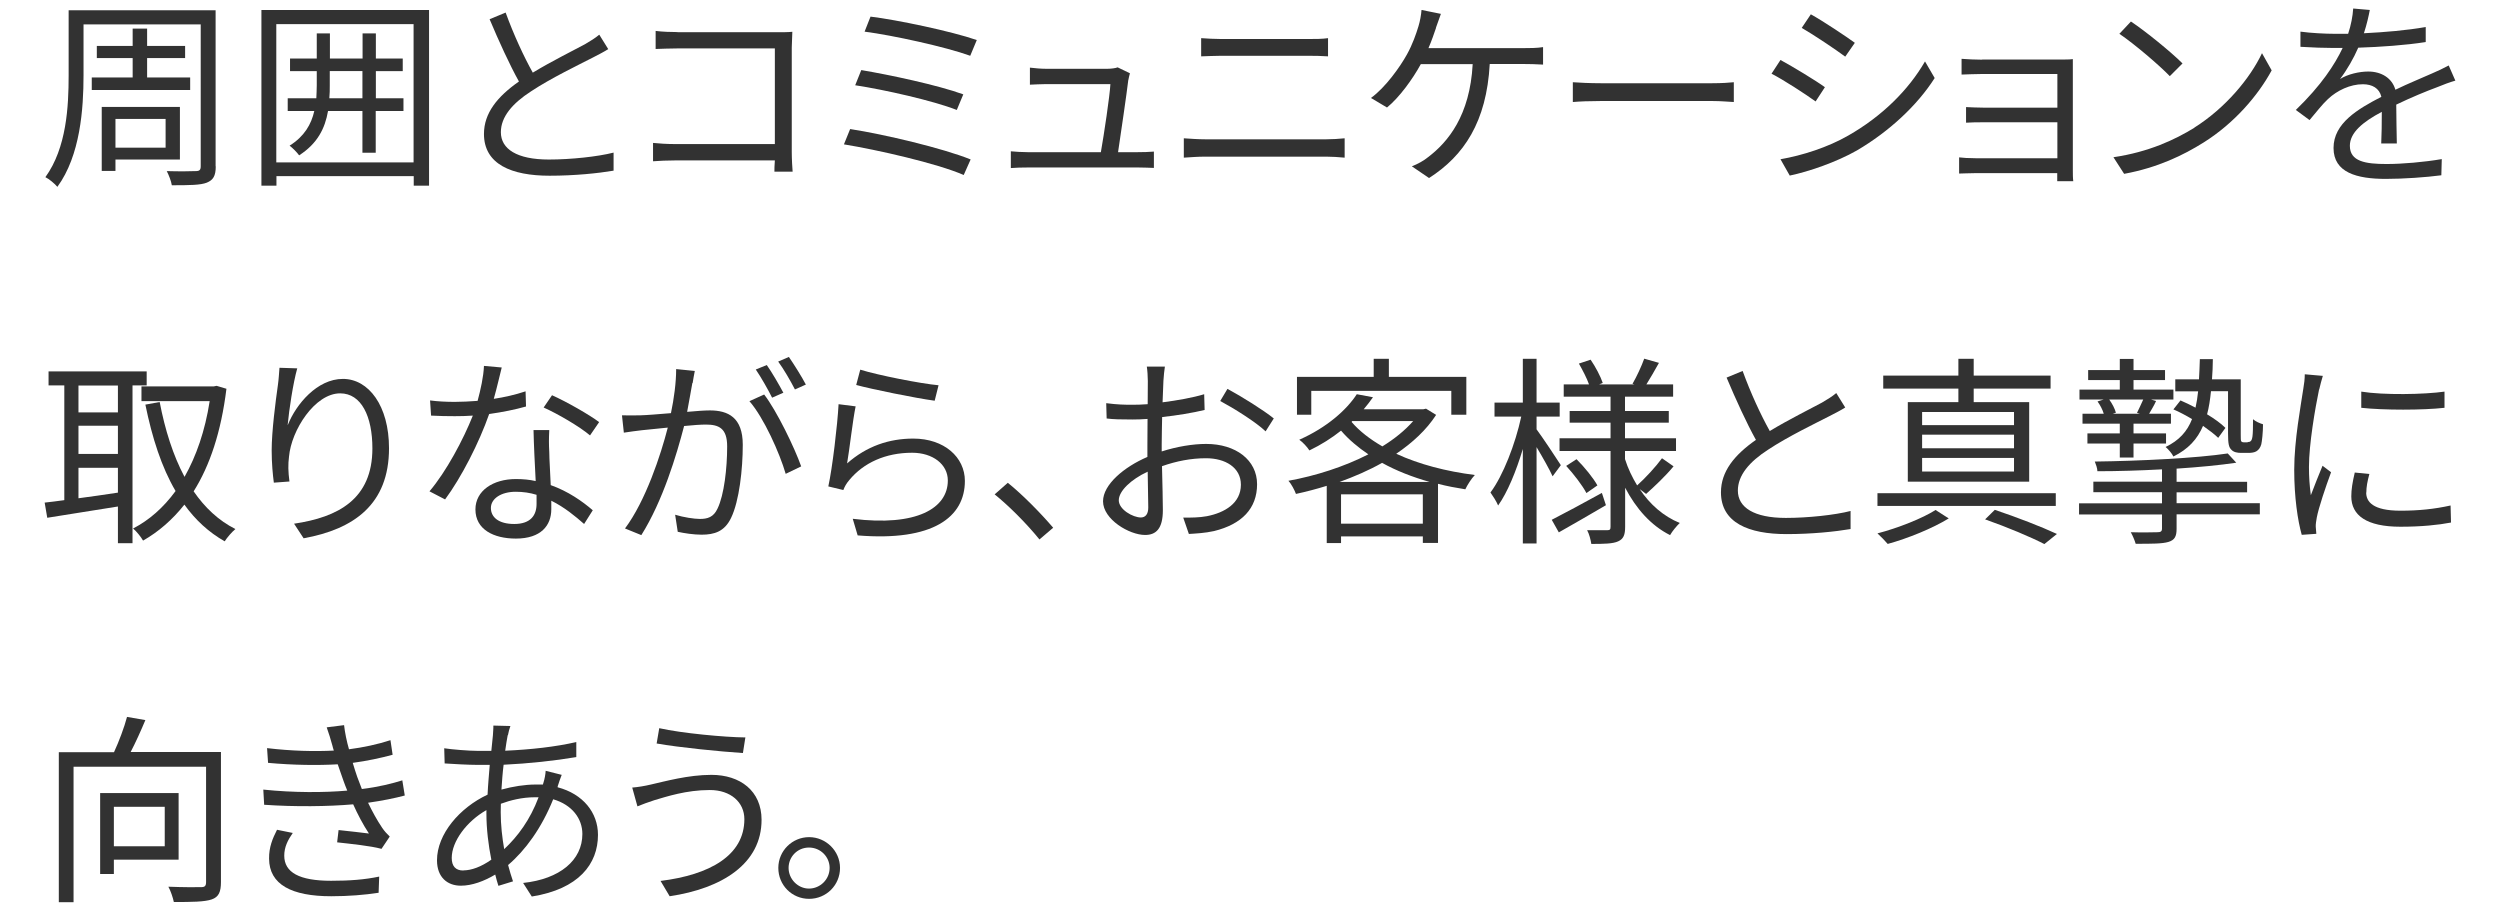
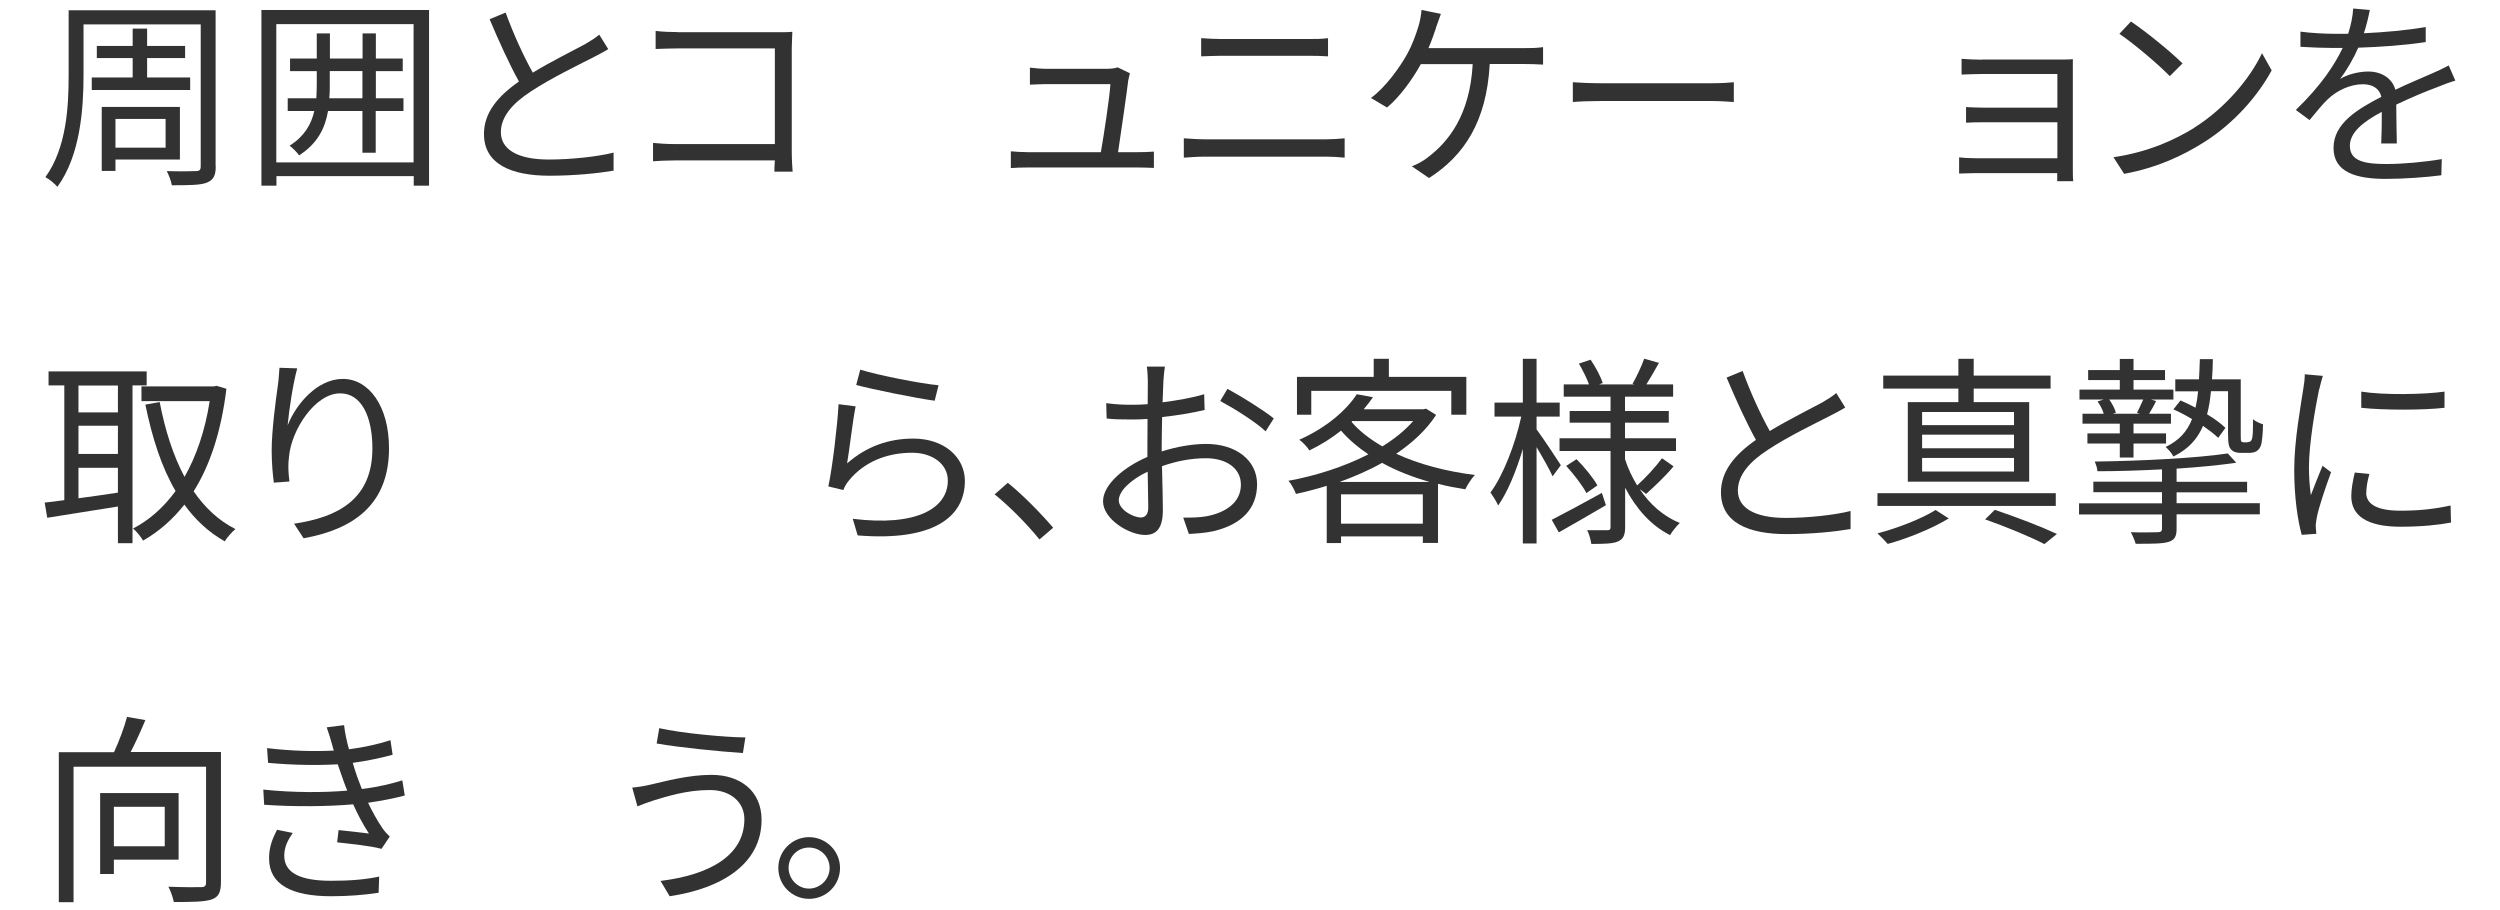
<svg xmlns="http://www.w3.org/2000/svg" id="Layer_2" data-name="Layer 2" viewBox="0 0 173 63">
  <defs>
    <style>
      .cls-1 {
        fill: none;
      }

      .cls-2 {
        fill: #323232;
      }
    </style>
  </defs>
  <g id="Layer_2-2" data-name="Layer 2">
    <g>
      <g id="_テキスト" data-name=" テキスト">
        <g>
          <path class="cls-2" d="M14.93,11.51c0,.67-.18.95-.62,1.13-.43.17-1.18.18-2.42.18-.04-.28-.21-.71-.35-.98.9.03,1.77.01,2,0,.27,0,.35-.08.35-.34V1.69H5.78v3.52c0,2.31-.22,5.55-1.81,7.72-.17-.21-.59-.56-.83-.67,1.47-2.03,1.61-4.89,1.61-7.05V.71h10.17v10.8h.01ZM9.18,5.36v-1.34h-2.48v-.84h2.48v-1.2h1v1.2h2.63v.84h-2.63v1.34h2.98v.87h-6.81v-.87h2.83ZM7.99,11.04v.79h-.95v-4.43h5.41v3.64h-4.46ZM7.99,8.23v1.99h3.47v-1.99s-3.47,0-3.47,0Z" />
          <path class="cls-2" d="M29.69.69v12.16h-1.06v-.66h-9.5v.66h-1.04V.69s11.6,0,11.6,0ZM28.62,11.24V1.67h-9.5v9.57h9.5ZM27.91,7.68h-1.91v2.89h-.92v-2.89h-2.38c-.21,1.21-.73,2.25-2,3.07-.14-.2-.46-.52-.66-.67,1.02-.64,1.5-1.47,1.71-2.4h-1.84v-.88h1.98c.01-.29.03-.59.03-.9v-.98h-1.85v-.87h1.85v-1.74h.91v1.74h2.26v-1.74h.92v1.74h1.86v.87h-1.86v1.88h1.91v.88h-.01ZM25.08,6.8v-1.88h-2.26v1c0,.29,0,.59-.03.88h2.29Z" />
          <path class="cls-2" d="M36.88,5.02c1.32-.8,2.83-1.54,3.6-1.96.41-.24.7-.42.99-.66l.62,1c-.32.2-.67.38-1.08.59-.95.49-2.89,1.42-4.26,2.33-1.3.84-2.09,1.77-2.09,2.83,0,1.16,1.11,1.89,3.32,1.89,1.53,0,3.39-.2,4.48-.48v1.25c-1.06.18-2.68.35-4.43.35-2.63,0-4.54-.79-4.54-2.89,0-1.44.92-2.58,2.42-3.63-.64-1.15-1.39-2.79-2.03-4.31l1.11-.46c.56,1.54,1.26,3.05,1.88,4.16h.01Z" />
          <path class="cls-2" d="M46.88,2.23h6.91c.34,0,.76,0,1.04-.03,0,.32-.04.76-.04,1.09v7.23c0,.5.04,1.13.06,1.36h-1.26c0-.15,0-.45.03-.78h-6.85c-.57,0-1.2.03-1.58.06v-1.27c.36.04.97.08,1.55.08h6.88V3.35h-6.71c-.52,0-1.22.03-1.54.04v-1.25c.46.06,1.08.08,1.53.08h-.02Z" />
-           <path class="cls-2" d="M67.17,11.03l-.48,1.08c-1.86-.81-6.02-1.75-8.29-2.12l.43-1.06c2.35.36,6.42,1.33,8.33,2.1h.01ZM66.66,6.53l-.45,1.08c-1.62-.64-5.04-1.41-7.03-1.71l.42-1.05c1.92.32,5.31,1.04,7.06,1.68ZM67.59,2.78l-.45,1.08c-1.71-.62-5.38-1.42-7.31-1.67l.41-1.04c1.82.22,5.59,1.01,7.35,1.62h0Z" />
          <path class="cls-2" d="M78.08,5.52c-.11.95-.52,3.73-.71,5.01h1.37c.31,0,.81-.01,1.11-.04v1.13c-.25-.01-.77-.03-1.06-.03h-7.68c-.43,0-.76.01-1.16.04v-1.16c.34.03.74.06,1.16.06h5.07c.21-1.18.62-3.91.66-4.71h-4.45c-.41,0-.77.03-1.12.04v-1.18c.34.04.76.08,1.11.08h4.26c.22,0,.57-.04.7-.1l.85.41c-.04.14-.08.32-.1.43v.02Z" />
          <path class="cls-2" d="M83.39,9.64h8.39c.42,0,.87-.03,1.27-.07v1.34c-.42-.04-.9-.07-1.27-.07h-8.39c-.5,0-.99.04-1.47.07v-1.34c.48.03.97.07,1.47.07ZM84.51,2.7h6c.5,0,.99,0,1.39-.06v1.26c-.39-.03-.92-.04-1.39-.04h-6c-.49,0-.95.03-1.39.04v-1.26c.45.03.93.06,1.39.06Z" />
          <path class="cls-2" d="M99.38,1.91c-.14.41-.31.91-.53,1.42h6.61c.35,0,.91,0,1.32-.07v1.21c-.45-.03-1-.04-1.32-.04h-2.37c-.22,4.01-1.79,6.35-4.2,7.89l-1.19-.81c.39-.15.83-.39,1.13-.64,1.37-1.04,2.89-2.87,3.08-6.43h-3.59c-.57,1.05-1.51,2.33-2.34,3l-1.11-.66c1.01-.73,2.02-2.16,2.49-3.01.39-.7.64-1.43.8-1.96.11-.36.18-.76.21-1.12l1.34.27c-.11.32-.25.69-.35.98l.02-.03Z" />
          <path class="cls-2" d="M110.79,5.76h7.68c.7,0,1.21-.04,1.51-.07v1.37c-.28-.01-.87-.07-1.5-.07h-7.69c-.77,0-1.51.03-1.95.07v-1.37c.42.03,1.16.07,1.95.07Z" />
-           <path class="cls-2" d="M126.28,6.04l-.64.98c-.69-.5-2.21-1.49-3.05-1.92l.62-.95c.83.45,2.47,1.44,3.08,1.89h-.01ZM127.9,9.38c2.33-1.33,4.17-3.15,5.31-5.13l.67,1.15c-1.2,1.89-3.15,3.7-5.38,5.01-1.42.81-3.35,1.47-4.65,1.74l-.64-1.13c1.54-.27,3.28-.83,4.69-1.64ZM128.35,2.97l-.66.95c-.67-.5-2.18-1.51-3.01-1.99l.63-.94c.83.46,2.44,1.53,3.04,1.97h0Z" />
          <path class="cls-2" d="M137.16,4.12h5.42c.31,0,.67,0,.86-.03,0,.15,0,.45,0,.71v6.98c0,.22,0,.56.03.76h-1.11c0-.13,0-.34,0-.56h-5.63c-.45,0-.94.03-1.16.03v-1.12c.22.03.67.06,1.15.06h5.65v-2.49h-5.06c-.49,0-.98.01-1.26.03v-1.08c.27.01.77.04,1.25.04h5.07v-2.33h-5.2c-.36,0-1.18.03-1.43.04v-1.09c.27.03,1.07.06,1.43.06h0Z" />
          <path class="cls-2" d="M151.85,8.83c2.16-1.36,3.87-3.43,4.68-5.15l.67,1.19c-.95,1.75-2.59,3.66-4.71,4.99-1.4.88-3.17,1.74-5.5,2.17l-.74-1.15c2.45-.36,4.27-1.22,5.6-2.04h0ZM151.03,4.39l-.88.88c-.7-.73-2.45-2.23-3.49-2.93l.8-.85c1,.66,2.79,2.12,3.57,2.9Z" />
          <path class="cls-2" d="M163.59,2.3c1.43-.07,2.96-.2,4.27-.43v1.04c-1.4.22-3.14.34-4.67.39-.32.74-.78,1.54-1.26,2.17.53-.34,1.34-.52,1.95-.52.91,0,1.65.45,1.88,1.26.95-.46,1.81-.8,2.54-1.13.42-.18.76-.34,1.15-.55l.46,1.05c-.36.1-.87.29-1.25.45-.78.29-1.78.7-2.84,1.21,0,.81.03,2,.04,2.69h-1.08c.03-.53.04-1.44.04-2.19-1.3.69-2.21,1.43-2.21,2.35,0,1.09,1.09,1.26,2.54,1.26,1.09,0,2.59-.13,3.82-.34l-.03,1.12c-1.06.14-2.62.25-3.84.25-2,0-3.62-.43-3.62-2.14s1.67-2.69,3.31-3.54c-.14-.6-.64-.87-1.28-.87-.88,0-1.78.43-2.41,1.02-.41.38-.8.9-1.28,1.46l-.95-.7c1.77-1.71,2.7-3.15,3.24-4.29h-.62c-.6,0-1.53-.03-2.3-.08v-1.05c.74.1,1.72.15,2.37.15.29,0,.62,0,.93,0,.2-.6.32-1.23.35-1.75l1.15.1c-.08.42-.2.97-.41,1.62h.01Z" />
          <path class="cls-2" d="M9.17,26.68v10.91h-1.01v-2.54c-1.77.29-3.56.56-4.89.78l-.18-1.05c.39-.04.85-.1,1.36-.17v-7.94h-1.09v-.97h6.79v.97h-.98ZM8.16,26.68h-2.73v1.86h2.73v-1.86ZM8.16,29.46h-2.73v1.95h2.73v-1.95ZM5.43,34.48c.86-.11,1.79-.25,2.73-.39v-1.72h-2.73v2.12h0ZM15.67,26.9c-.37,3-1.15,5.32-2.27,7.1.77,1.12,1.72,2.02,2.89,2.61-.24.2-.58.59-.74.85-1.11-.63-2.03-1.48-2.79-2.54-.83,1.05-1.79,1.88-2.86,2.49-.15-.27-.46-.64-.69-.84,1.11-.57,2.1-1.44,2.94-2.59-.97-1.65-1.62-3.68-2.09-5.98l.99-.18c.37,1.93.93,3.7,1.72,5.18.81-1.43,1.42-3.18,1.74-5.24h-4.72v-1.02h5l.2-.04.67.2h0Z" />
          <path class="cls-2" d="M19.92,29.4c.57-1.43,2.03-3.18,3.81-3.18s3.19,1.86,3.19,4.8c0,3.89-2.44,5.6-5.91,6.23l-.66-1.01c3.04-.45,5.42-1.69,5.42-5.21,0-2.21-.76-3.81-2.23-3.81-1.75,0-3.38,2.55-3.54,4.38-.07.55-.06,1.02.03,1.72l-1.08.08c-.07-.53-.15-1.32-.15-2.23,0-1.33.27-3.39.43-4.52.06-.42.08-.83.11-1.2l1.23.04c-.29,1.02-.57,2.91-.66,3.89v.02Z" />
-           <path class="cls-2" d="M34.17,27.6c.73-.11,1.48-.28,2.2-.52l.03,1.05c-.74.21-1.62.39-2.55.52-.69,1.98-1.93,4.4-3.05,5.91l-1.08-.56c1.16-1.36,2.35-3.6,3-5.24-.42.03-.84.04-1.25.04-.52,0-1.11-.01-1.64-.04l-.07-1.05c.52.07,1.12.1,1.71.1.5,0,1.04-.03,1.58-.07.21-.78.41-1.67.44-2.42l1.23.11c-.13.5-.32,1.36-.55,2.17ZM38.01,31.27c0,.52.07,1.43.1,2.3,1.21.43,2.19,1.12,2.91,1.74l-.6.95c-.6-.53-1.36-1.16-2.27-1.61,0,.22,0,.42,0,.59,0,1.12-.71,2.03-2.45,2.03-1.54,0-2.8-.63-2.8-2.02,0-1.29,1.22-2.1,2.8-2.1.48,0,.94.04,1.37.14-.06-1.15-.13-2.54-.15-3.53h1.09c-.03.57-.03,1.01,0,1.51ZM35.58,36.26c1.16,0,1.55-.62,1.55-1.39,0-.18,0-.39,0-.63-.45-.14-.94-.21-1.44-.21-1.02,0-1.72.48-1.72,1.12s.53,1.11,1.62,1.11ZM37.62,28.2l.58-.85c1.01.45,2.6,1.36,3.26,1.86l-.63.92c-.76-.64-2.27-1.51-3.21-1.93Z" />
-           <path class="cls-2" d="M47.91,26.51c-.08.41-.21,1.23-.36,1.99.66-.06,1.23-.1,1.57-.1,1.26,0,2.28.48,2.28,2.38,0,1.67-.24,3.89-.81,5.06-.45.94-1.15,1.16-2.04,1.16-.55,0-1.2-.1-1.65-.2l-.18-1.18c.59.18,1.32.29,1.71.29.52,0,.95-.11,1.23-.73.45-.94.66-2.77.66-4.29,0-1.27-.59-1.51-1.48-1.51-.34,0-.9.04-1.5.1-.52,2-1.47,5.18-2.96,7.55l-1.13-.46c1.43-1.91,2.48-5.1,2.96-6.98-.74.07-1.41.14-1.78.18-.32.04-.91.11-1.26.17l-.13-1.2c.45.01.81.01,1.26,0,.46-.01,1.27-.08,2.13-.15.21-1.01.36-2.1.36-3.05l1.29.13c-.05.27-.11.56-.15.84h-.02ZM55.45,32.27l-1.08.52c-.42-1.44-1.51-3.88-2.51-5.03l1.02-.46c.87,1.13,2.1,3.67,2.56,4.97h0ZM54.2,27.18l-.77.34c-.28-.56-.76-1.41-1.13-1.95l.76-.31c.35.49.85,1.36,1.15,1.92h0ZM55.77,26.61l-.76.34c-.31-.6-.77-1.4-1.16-1.93l.74-.32c.36.52.91,1.4,1.18,1.92h0Z" />
          <path class="cls-2" d="M58.63,32.06c1.34-1.18,2.89-1.71,4.57-1.71,2.14,0,3.57,1.29,3.57,2.93,0,2.51-2.21,4.2-7.42,3.77l-.34-1.15c4.43.55,6.58-.73,6.58-2.65,0-1.12-1.04-1.92-2.47-1.92-1.85,0-3.36.7-4.34,1.88-.21.24-.34.48-.42.7l-1.04-.25c.28-1.27.63-4.22.71-5.69l1.18.15c-.2.95-.43,3.04-.59,3.94h.01ZM64.95,26.65l-.27,1.08c-1.33-.18-4.37-.8-5.43-1.09l.28-1.06c1.21.38,4.19.97,5.42,1.08h0Z" />
          <path class="cls-2" d="M68.83,34.21l.91-.8c1.01.81,2.27,2.09,3.14,3.11l-.95.81c-.9-1.11-2.1-2.31-3.1-3.12Z" />
          <path class="cls-2" d="M80.51,26.33c-.01.34-.04.88-.06,1.51,1.02-.13,2.09-.32,2.88-.56l.03,1.09c-.83.2-1.92.38-2.94.49-.01.66-.03,1.33-.03,1.89v.49c1.06-.34,2.16-.52,3.08-.52,2.04,0,3.52,1.11,3.52,2.79s-1.06,2.77-2.98,3.24c-.63.14-1.25.17-1.74.2l-.39-1.13c.52,0,1.12,0,1.64-.1,1.23-.24,2.35-.9,2.35-2.18,0-1.19-1.08-1.83-2.41-1.83-1.05,0-2.05.2-3.05.55.03,1.19.06,2.44.06,3.04,0,1.3-.48,1.72-1.23,1.72-1.09,0-2.91-1.08-2.91-2.33,0-1.16,1.46-2.38,3.07-3.07v-.8c0-.56,0-1.22.01-1.83-.39.03-.74.04-1.04.04-.8,0-1.32-.01-1.79-.07l-.03-1.06c.77.1,1.27.11,1.79.11.32,0,.69-.01,1.08-.04,0-.73.01-1.34.01-1.6,0-.28-.03-.76-.07-1h1.25c-.04.25-.08.64-.1.97h0ZM78.94,35.81c.32,0,.52-.22.52-.69,0-.5-.03-1.46-.04-2.48-1.15.53-2,1.34-2,1.98s.98,1.19,1.53,1.19h0ZM88.15,28.95l-.57.9c-.69-.66-2.24-1.62-3.14-2.1l.5-.84c.99.53,2.52,1.49,3.21,2.05h0Z" />
          <path class="cls-2" d="M99.38,28.71c-.67,1.04-1.64,1.93-2.76,2.69,1.57.73,3.46,1.22,5.44,1.47-.24.25-.52.69-.66.99-.64-.1-1.28-.22-1.89-.38v4.09h-1.05v-.45h-5.66v.46h-.99v-3.96c-.71.22-1.43.41-2.13.56-.1-.27-.32-.69-.52-.91,1.88-.34,3.85-.97,5.53-1.83-.71-.48-1.36-1.02-1.89-1.64-.63.5-1.36.97-2.19,1.37-.15-.24-.46-.57-.7-.74,1.92-.85,3.28-2.07,3.98-3.15l1.12.21c-.2.28-.41.56-.64.83h4.13l.18-.04s.7.43.7.43ZM90.74,28.7h-.99v-2.62h5.31v-1.25h1.05v1.25h5.36v2.62h-1.04v-1.65h-9.69v1.65ZM98.93,33.35c-1.19-.34-2.3-.77-3.29-1.32-.92.52-1.92.95-2.94,1.32h6.23ZM98.46,36.24v-2.03h-5.66v2.03s5.66,0,5.66,0ZM93.53,29.2c.55.64,1.28,1.2,2.13,1.69.84-.52,1.57-1.11,2.13-1.75h-4.22s-.04.06-.04.06Z" />
          <path class="cls-2" d="M107.44,32.96c-.2-.45-.69-1.32-1.11-2.02v6.67h-.95v-6.54c-.46,1.53-1.06,3-1.71,3.91-.11-.27-.36-.66-.53-.9.87-1.16,1.72-3.35,2.13-5.25h-1.85v-.97h1.96v-3.03h.95v3.03h1.6v.97h-1.6v.88c.39.52,1.44,2.1,1.68,2.48,0,0-.57.77-.57.77ZM111.13,34.96c-1.12.66-2.31,1.34-3.26,1.88l-.49-.87c.88-.45,2.2-1.16,3.47-1.86l.28.85ZM113.47,33.85c.7,1.05,1.64,1.88,2.77,2.34-.21.2-.52.57-.67.84-1.32-.66-2.35-1.83-3.11-3.28v2.7c0,.56-.11.84-.48,1.01-.36.17-.99.18-1.86.18-.04-.27-.15-.7-.29-.95.62,0,1.22,0,1.4,0,.18,0,.22-.06.22-.24v-5.24h-3.53v-.88h3.53v-1.08h-2.83v-.81h2.83v-.99h-3.24v-.85h1.75c-.15-.43-.45-1-.7-1.44l.81-.27c.34.49.7,1.18.84,1.61l-.25.1h2.44l-.13-.04c.28-.48.63-1.23.81-1.74l1.02.29c-.29.52-.6,1.06-.87,1.49h1.85v.85h-3.33v.99h3.03v.81h-3.03v1.08h3.53v.88h-3.53v.56c.21.66.5,1.26.84,1.82.56-.5,1.3-1.3,1.72-1.88l.8.56c-.57.69-1.33,1.4-1.9,1.91l-.45-.34h.01ZM109.1,31.78c.55.55,1.16,1.3,1.44,1.81l-.76.53c-.27-.52-.87-1.3-1.4-1.88l.71-.46h.01Z" />
          <path class="cls-2" d="M122.48,29.82c1.32-.8,2.83-1.54,3.6-1.96.41-.24.7-.42.99-.66l.62,1c-.32.2-.67.38-1.08.59-.95.49-2.89,1.42-4.26,2.33-1.3.84-2.09,1.77-2.09,2.83,0,1.16,1.11,1.89,3.32,1.89,1.53,0,3.39-.2,4.48-.48v1.25c-1.06.18-2.68.35-4.43.35-2.63,0-4.54-.79-4.54-2.89,0-1.44.92-2.58,2.42-3.63-.64-1.15-1.39-2.79-2.03-4.31l1.11-.46c.56,1.54,1.26,3.05,1.88,4.16h.01Z" />
          <path class="cls-2" d="M142.26,35.01h-12.34v-.88h12.34v.88ZM134.86,35.87c-1.12.69-2.84,1.39-4.23,1.77-.17-.2-.49-.53-.71-.73,1.4-.36,3.14-1.05,4.02-1.62l.92.59h0ZM135.52,26.89h-5.2v-.9h5.2v-1.16h1.06v1.16h5.32v.9h-5.32v.94h3.84v5.5h-8.4v-5.5h3.5v-.94ZM139.37,28.51h-6.36v.91h6.36v-.91ZM139.37,30.08h-6.36v.94h6.36v-.94ZM139.37,31.69h-6.36v.94h6.36s0-.94,0-.94ZM138.04,35.28c1.55.52,3.25,1.18,4.3,1.67l-.87.7c-.95-.49-2.54-1.16-4.1-1.71l.67-.66Z" />
          <path class="cls-2" d="M150.62,34.82h5.76v.77h-5.76v1.01c0,.53-.14.77-.56.9-.43.13-1.13.13-2.27.13-.07-.24-.21-.57-.34-.8.84.03,1.62,0,1.85,0,.22,0,.31-.06.31-.25v-.98h-5.74v-.77h5.74v-.77h-4.75v-.73h4.75v-.85c-1.5.08-3.05.13-4.47.13,0-.2-.11-.5-.18-.67,3.19-.04,7.07-.24,9.2-.56l.59.64c-1.13.17-2.59.31-4.13.41v.91h4.88v.73h-4.88v.77-.02ZM145.57,27.65h-1.67v-.69h2.79v-.66h-2.19v-.69h2.19v-.77h.95v.77h2.18v.69h-2.18v.66h2.76v.69h-1.54l.34.1c-.15.34-.34.63-.48.88h1.51v.69h-2.59v.67h2.25v.7h-2.25v.97h-.95v-.97h-2.24v-.7h2.24v-.67h-2.58v-.69h1.47c-.08-.28-.25-.6-.43-.85l.42-.13ZM147.88,28.57c.13-.27.31-.64.43-.92h-2.35c.21.29.39.64.46.91l-.22.07h1.88l-.2-.06ZM155.53,30.59c.08,0,.17-.01.21-.06.06-.04.1-.13.13-.32.03-.21.04-.63.04-1.2.17.15.45.28.69.35,0,.55-.07,1.19-.12,1.39-.07.24-.18.38-.34.48-.13.08-.34.11-.53.11h-.53c-.24,0-.5-.04-.66-.21-.18-.17-.24-.39-.24-1.15v-2.91h-1.18c-.06.59-.14,1.12-.27,1.6.52.31.97.64,1.27.94l-.5.69c-.25-.25-.63-.53-1.05-.83-.39.92-1.02,1.61-2.05,2.12-.1-.21-.35-.5-.54-.66.94-.45,1.5-1.08,1.83-1.93-.42-.25-.87-.49-1.29-.67l.49-.62c.34.14.69.32,1.04.5.08-.35.14-.73.18-1.13h-1.58v-.83h1.64c.03-.43.04-.9.06-1.4h.9c0,.49-.03.97-.06,1.4h1.99v3.81c0,.28,0,.43.04.49.04.04.1.06.17.06h.27v-.02Z" />
          <path class="cls-2" d="M160.48,26.95c-.27,1.29-.7,3.8-.7,5.36,0,.69.04,1.27.13,1.96.24-.63.57-1.47.81-2.04l.59.45c-.37,1-.87,2.48-.99,3.14-.04.21-.08.48-.07.63s.03.35.04.49l-1.01.07c-.28-.99-.52-2.61-.52-4.5,0-2.06.46-4.45.63-5.62.06-.32.1-.69.1-.99l1.25.11c-.07.24-.2.69-.25.94h0ZM163.74,34.08c0,.64.46,1.26,2.37,1.26,1.26,0,2.34-.11,3.47-.36l.03,1.18c-.88.17-2.06.29-3.5.29-2.35,0-3.4-.79-3.4-2.1,0-.48.08-.97.24-1.65l1.01.1c-.14.52-.21.91-.21,1.29h0ZM169.16,27.09v1.13c-1.5.17-4.22.17-5.76,0v-1.12c1.53.25,4.36.2,5.76,0Z" />
          <path class="cls-2" d="M15.29,61.03c0,.69-.15,1.04-.64,1.21-.5.17-1.36.18-2.62.18-.06-.29-.22-.78-.38-1.06,1.01.04,1.98.04,2.27.03.25,0,.34-.08.34-.35v-7.98H5.09v9.37h-1.02v-10.38h3.82c.35-.76.71-1.72.9-2.44l1.27.22c-.31.74-.67,1.54-1.02,2.21h6.25s0,8.99,0,8.99ZM7.88,59.49v.99h-.95v-5.6h5.43v4.61s-4.48,0-4.48,0ZM7.88,55.83v2.73h3.52v-2.73s-3.52,0-3.52,0Z" />
          <path class="cls-2" d="M22.62,50.33l1.19-.15c.06.53.18,1.11.34,1.67,1-.13,1.98-.34,2.87-.63l.15,1.01c-.8.22-1.79.43-2.76.56.1.35.21.67.31.97.1.27.21.56.32.84,1.16-.14,2.14-.39,2.8-.6l.17,1.05c-.67.18-1.55.36-2.54.5.29.6.62,1.21.98,1.74.15.22.32.41.52.6l-.57.85c-.78-.21-2.1-.34-3.07-.45l.1-.85c.74.08,1.65.18,2.1.24-.42-.64-.78-1.33-1.09-2.02-1.71.15-4.01.18-6.16.03l-.06-1.05c2.1.22,4.23.21,5.81.07-.1-.25-.2-.49-.28-.73-.14-.39-.27-.76-.38-1.09-1.36.08-3.07.06-4.82-.1l-.07-1.02c1.68.2,3.28.24,4.62.17-.04-.11-.07-.24-.1-.35-.11-.42-.25-.85-.39-1.25h.01ZM19.67,59.21c0,1.16,1.04,1.74,3.24,1.74,1.3,0,2.33-.08,3.33-.29l-.04,1.12c-.98.15-2.09.24-3.28.24-2.74,0-4.29-.81-4.3-2.6-.01-.8.24-1.39.55-2l1.09.22c-.34.49-.59.97-.59,1.58h0Z" />
-           <path class="cls-2" d="M35.13,50.89c-.06.29-.11.66-.17,1.06,1.78-.08,3.49-.27,4.92-.6v1.04c-1.46.25-3.32.45-5.03.53-.07.55-.11,1.13-.15,1.72.79-.22,1.64-.35,2.35-.35.18,0,.35,0,.52,0,0-.04.03-.08.04-.14.07-.21.14-.57.15-.81l1.11.28c-.08.2-.21.57-.28.8,0,0,0,.03,0,.06,1.75.46,2.79,1.75,2.79,3.29,0,2.02-1.33,3.75-4.58,4.27l-.6-.94c2.54-.27,4.1-1.57,4.1-3.39,0-1.06-.71-2.02-2.02-2.4-.8,1.99-1.93,3.54-3.12,4.55.11.41.22.78.34,1.13l-1.01.31c-.08-.24-.15-.5-.22-.78-.77.46-1.61.77-2.38.77-.92,0-1.65-.57-1.65-1.76,0-1.81,1.57-3.64,3.5-4.54.03-.7.1-1.4.15-2.06-.29,0-.57,0-.85,0-.6,0-1.69-.06-2.27-.1l-.03-1.05c.49.08,1.71.18,2.31.18.32,0,.63,0,.95,0,.04-.41.08-.77.11-1.08.01-.25.04-.5.03-.67l1.18.03c-.07.18-.13.43-.17.63h-.01ZM32.07,60.23c.55,0,1.22-.24,1.93-.74-.2-.99-.34-2.13-.34-3.18v-.25c-1.36.77-2.4,2.16-2.4,3.31,0,.57.27.87.8.87h.01ZM34.89,58.76c.94-.88,1.79-2.02,2.38-3.59h-.24c-.91,0-1.72.21-2.37.45-.01.2-.01.38-.01.58,0,.9.1,1.75.24,2.56Z" />
          <path class="cls-2" d="M49.11,54.67c-1.62,0-3,.46-3.82.7-.43.14-.84.29-1.18.43l-.36-1.3c.39-.03.87-.11,1.29-.21.98-.22,2.58-.67,4.19-.67,1.99,0,3.47,1.11,3.47,3.11,0,3.04-2.73,4.75-6.36,5.29l-.63-1.06c3.4-.42,5.8-1.76,5.8-4.27,0-1.18-.95-2.02-2.39-2.02h0ZM51.58,51.03l-.17,1.08c-1.55-.1-4.38-.38-5.97-.66l.18-1.06c1.54.35,4.58.63,5.95.64h0Z" />
          <path class="cls-2" d="M58.13,60.06c0,1.19-.95,2.14-2.14,2.14s-2.13-.95-2.13-2.14.97-2.13,2.13-2.13,2.14.95,2.14,2.13ZM57.41,60.06c0-.77-.63-1.41-1.43-1.41s-1.41.64-1.41,1.41.64,1.43,1.41,1.43,1.43-.63,1.43-1.43Z" />
        </g>
      </g>
      <rect class="cls-1" width="173" height="63" />
    </g>
  </g>
</svg>